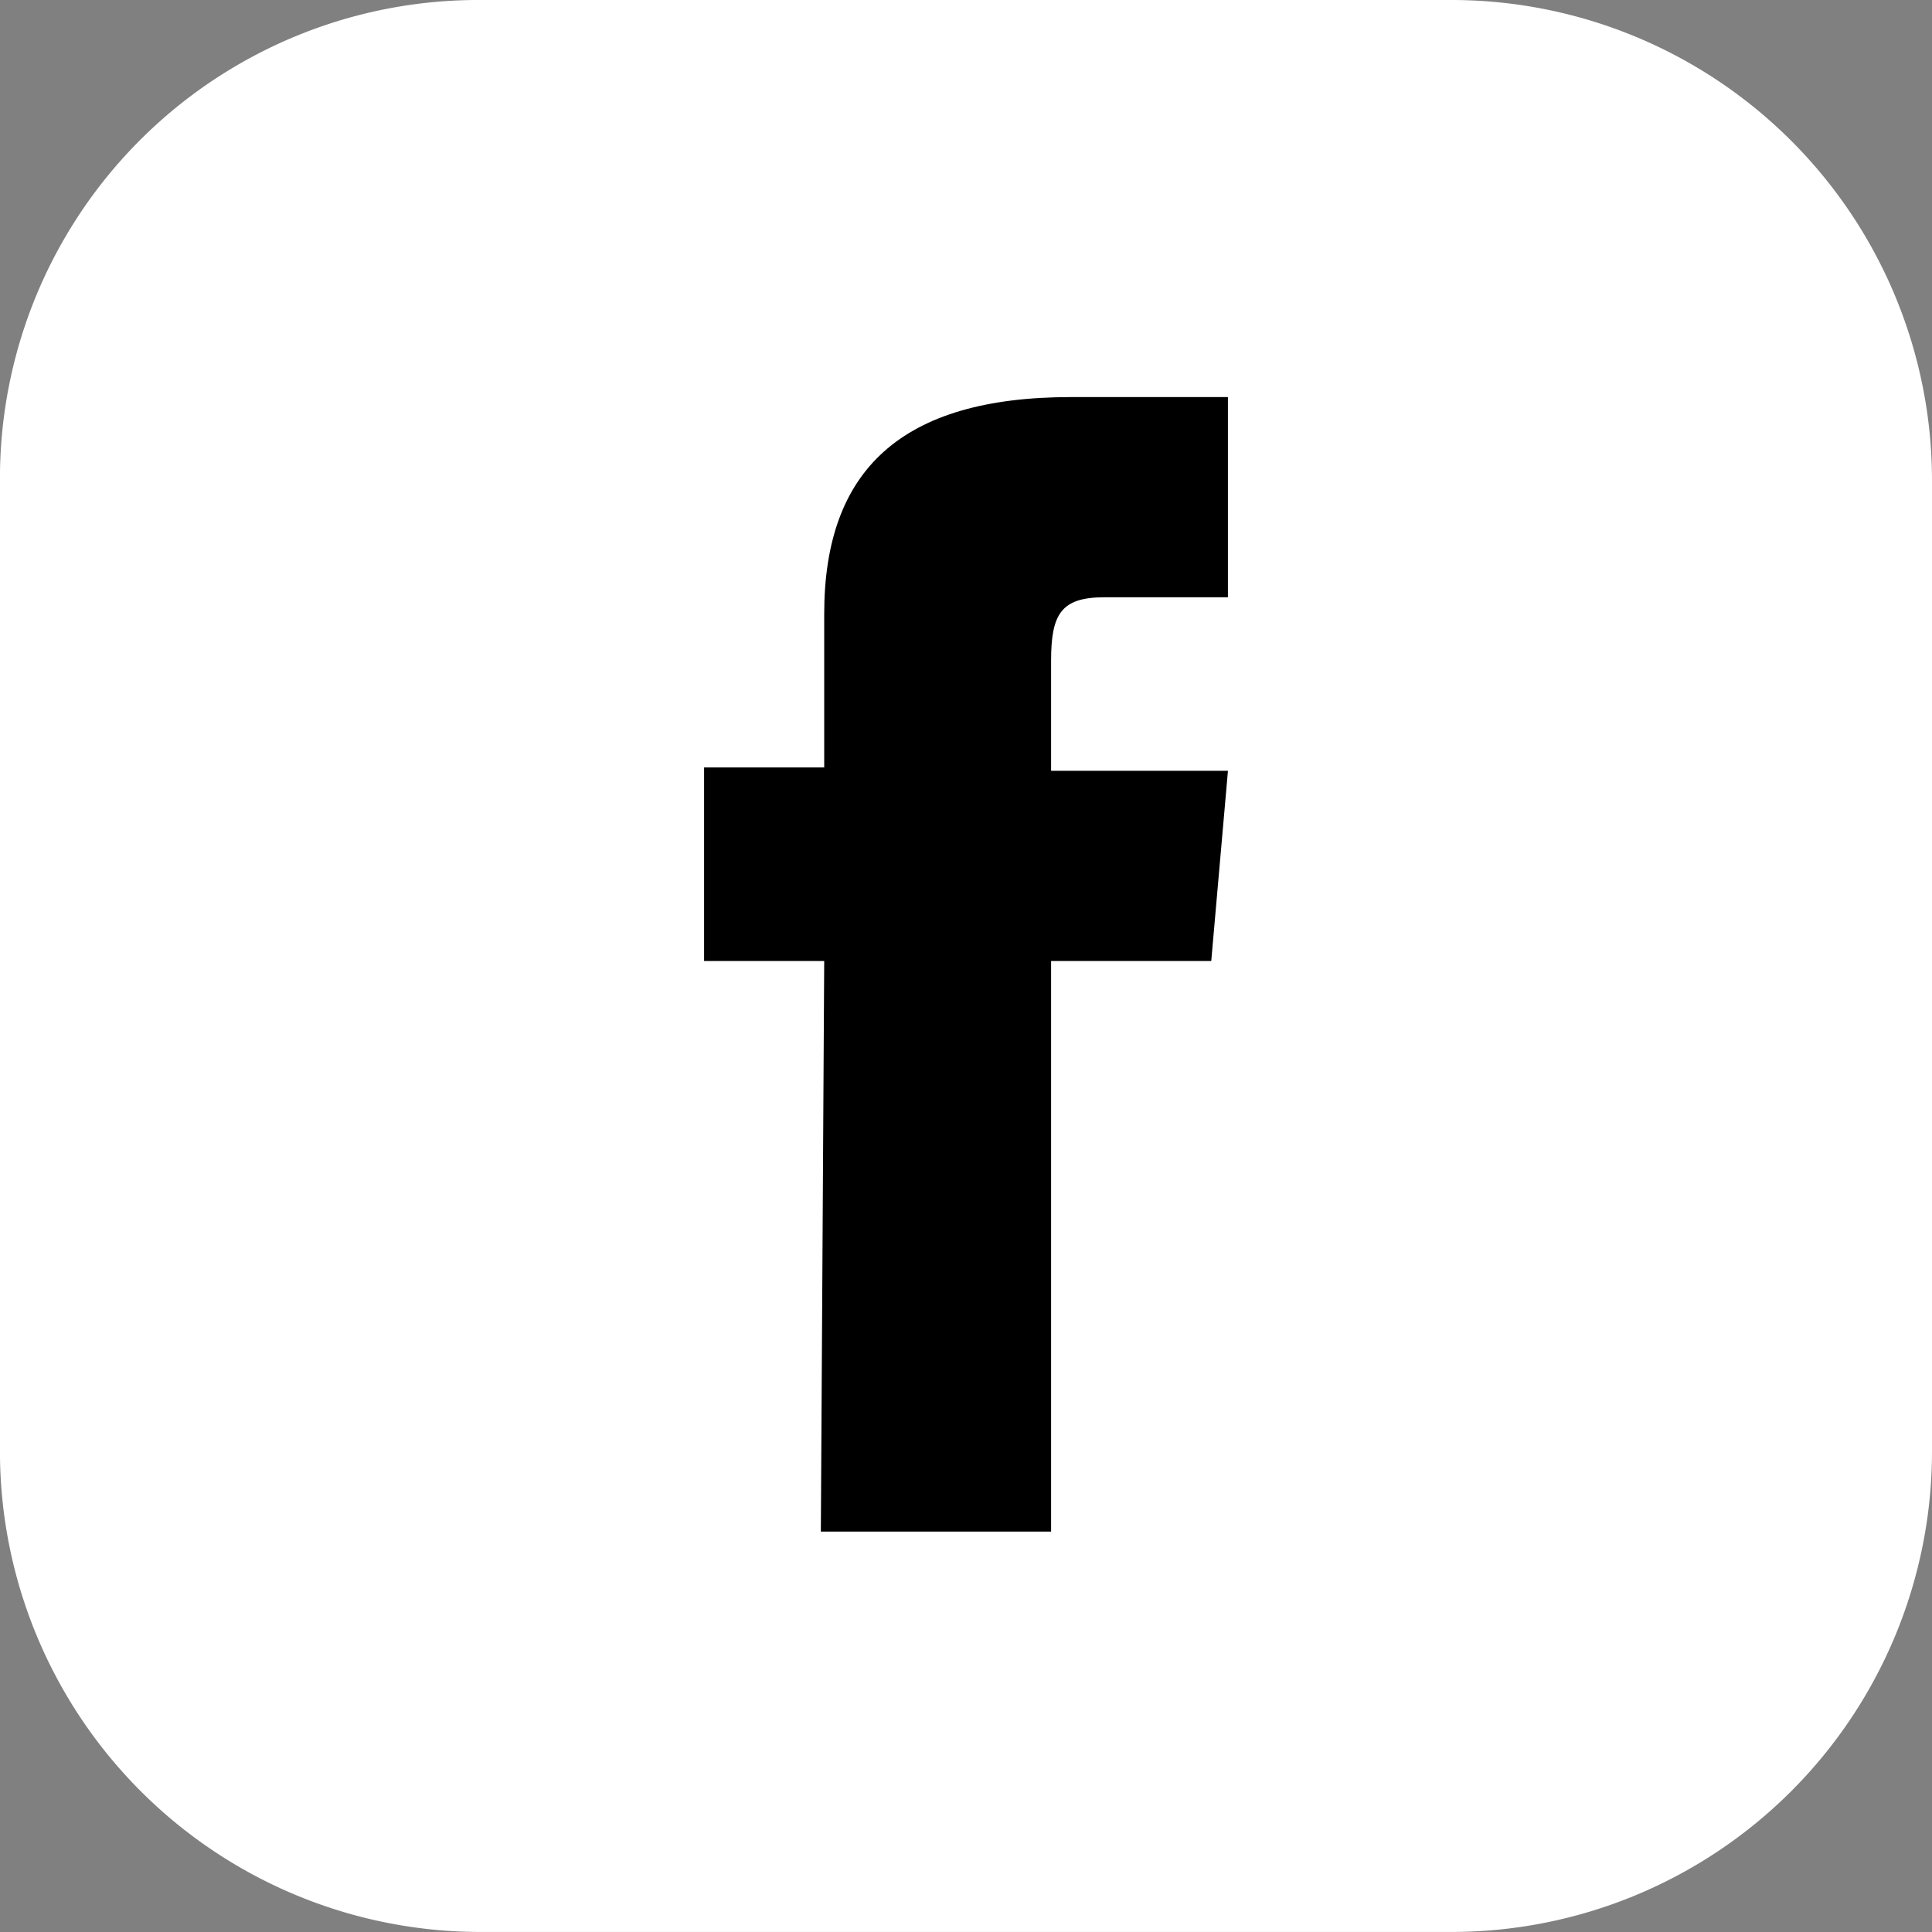
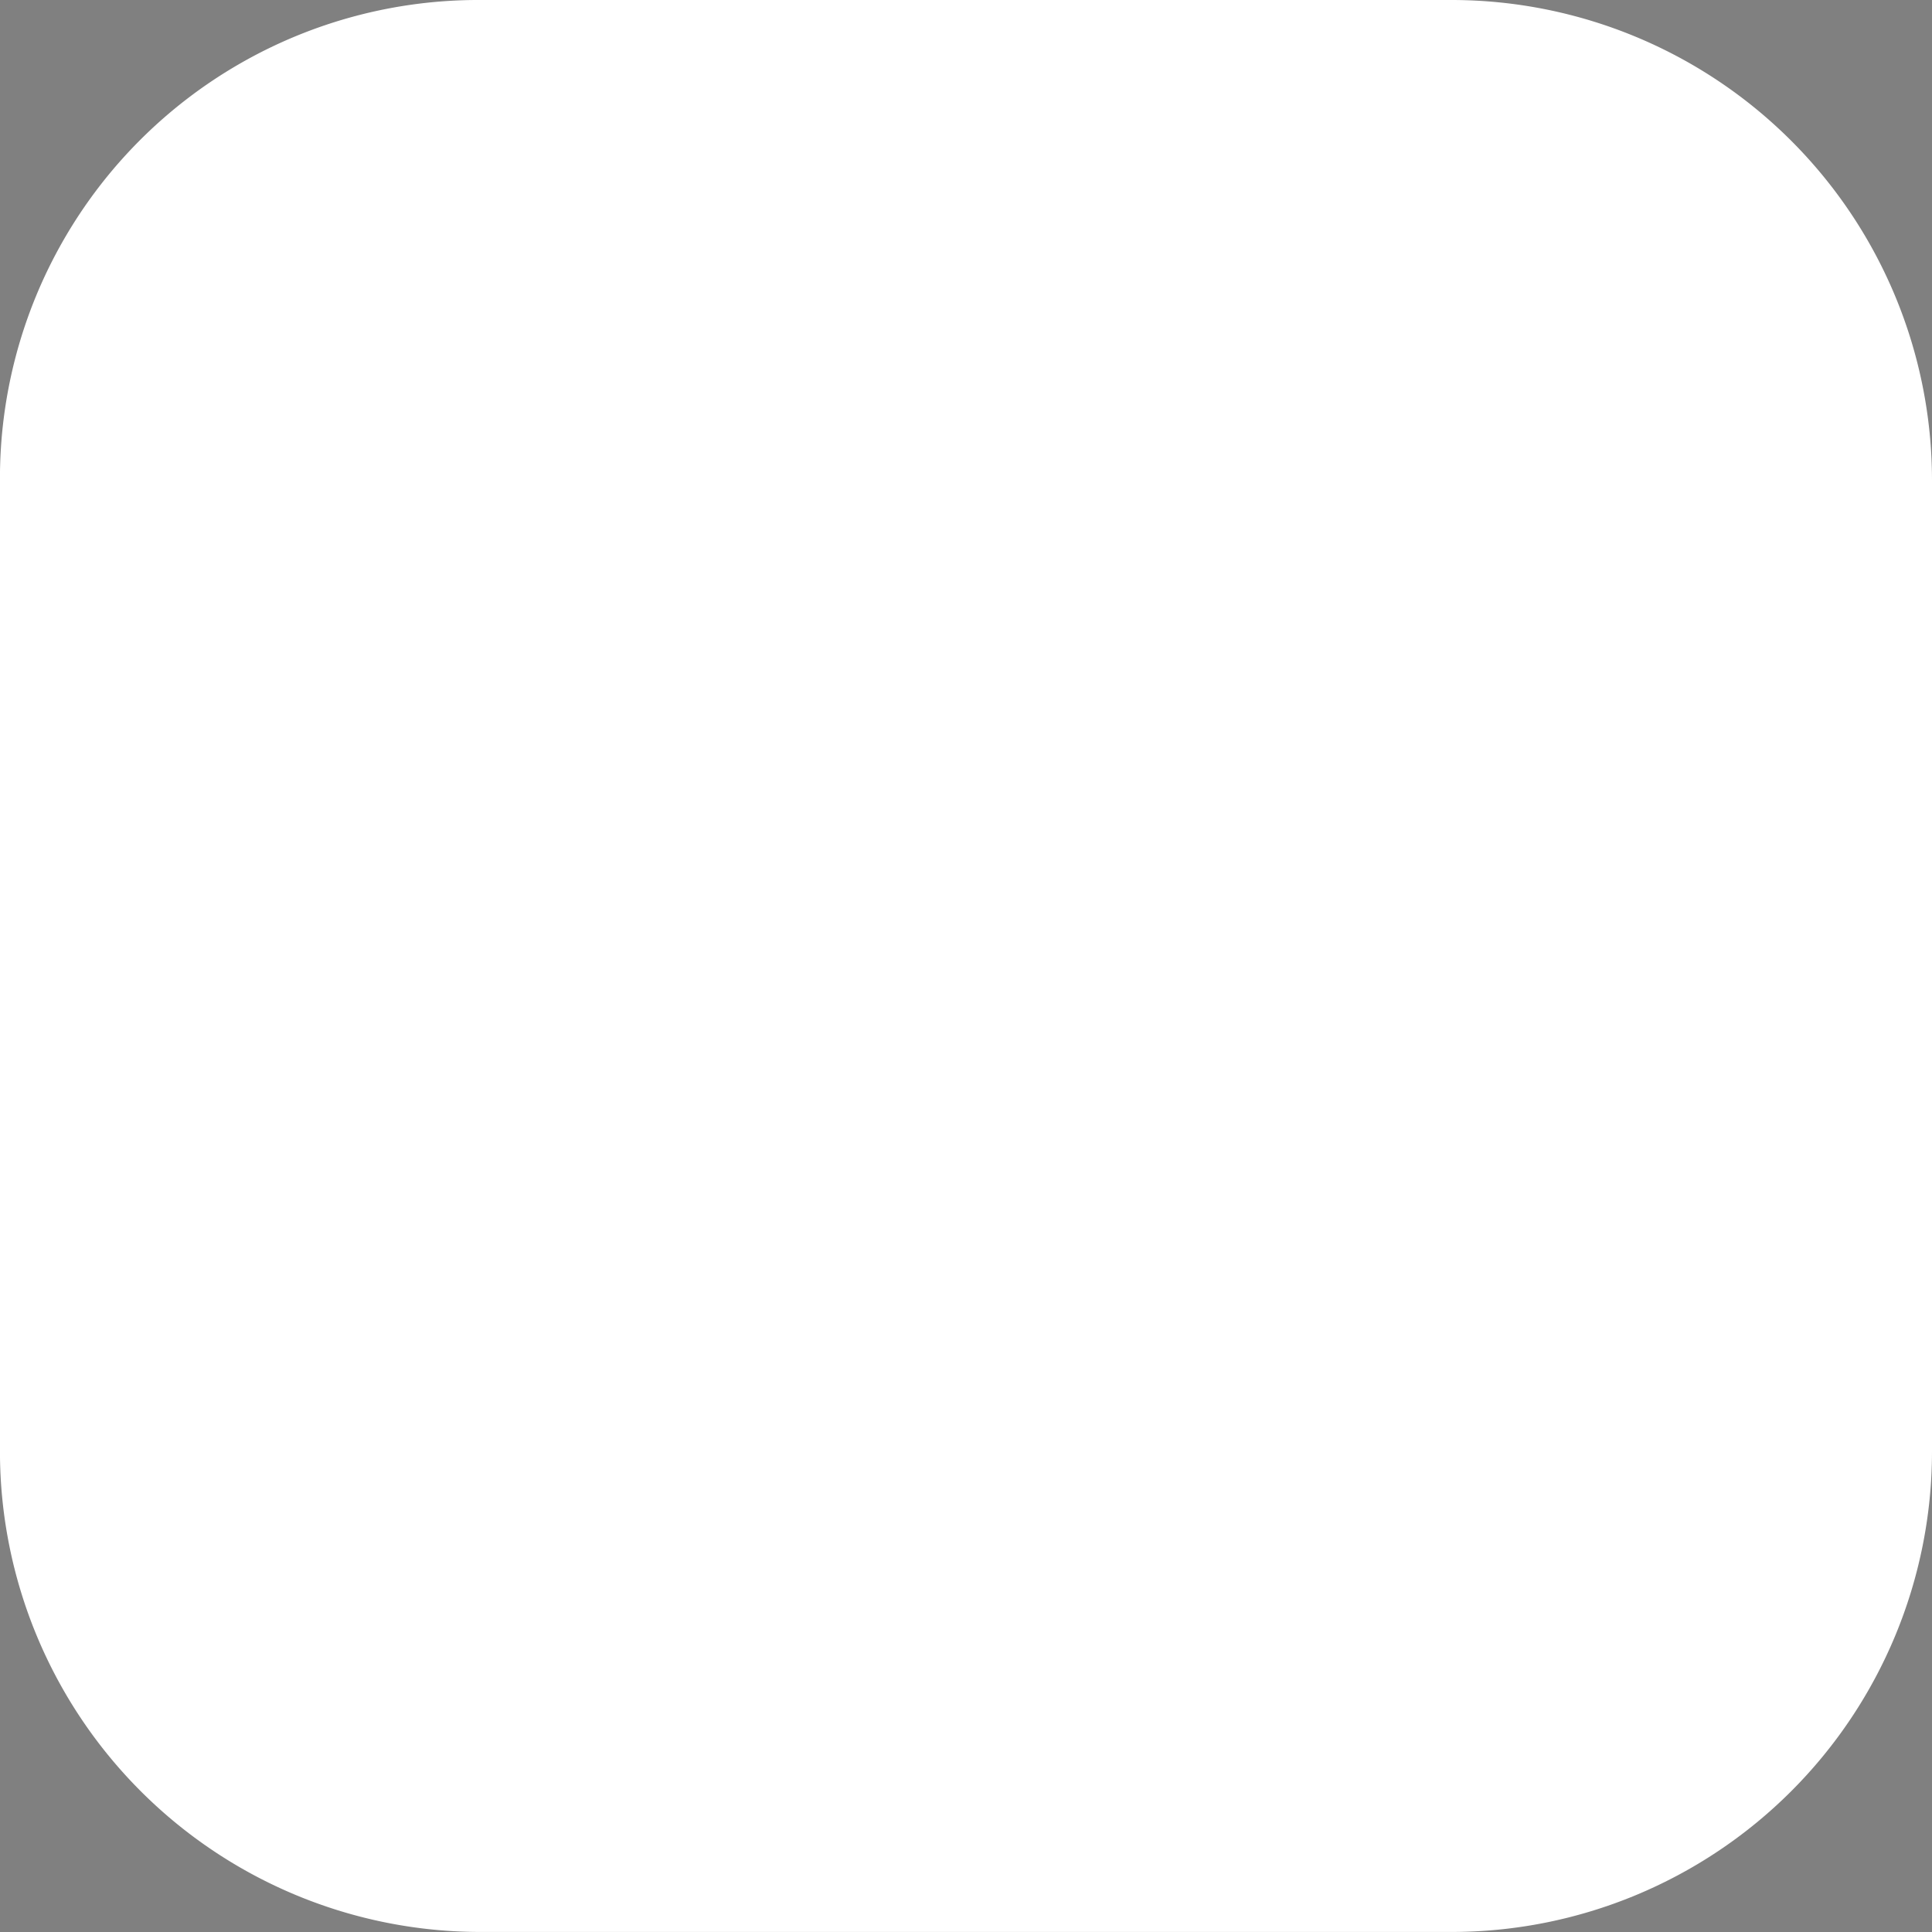
<svg xmlns="http://www.w3.org/2000/svg" width="50.086" height="50.086" viewBox="0 0 50.086 50.086">
  <rect x="0" y="0" width="50.086" height="50.086" fill="#808080" stroke="none" />
  <g id="Group_1188" data-name="Group 1188" transform="translate(-985.513 -962.212)">
    <path id="Path_689" data-name="Path 689" d="M167.49.515h25.173a12.46,12.46,0,0,1,12.457,12.457V38.144A12.46,12.46,0,0,1,192.663,50.6H167.49a12.46,12.46,0,0,1-12.457-12.457V12.972A12.4,12.4,0,0,1,167.49.515" transform="translate(830.479 961.697)" fill="#fff" />
-     <path id="Path_691" data-name="Path 691" d="M179.161,41.826h5.969V27.034h4.152l.433-4.931h-4.585V19.249c0-1.211.26-1.644,1.384-1.644h3.2v-5.19h-4.066c-4.412,0-6.4,1.9-6.4,5.623v3.979h-3.114v5.017h3.114Z" transform="translate(827.632 960.091)" />
  </g>
</svg>